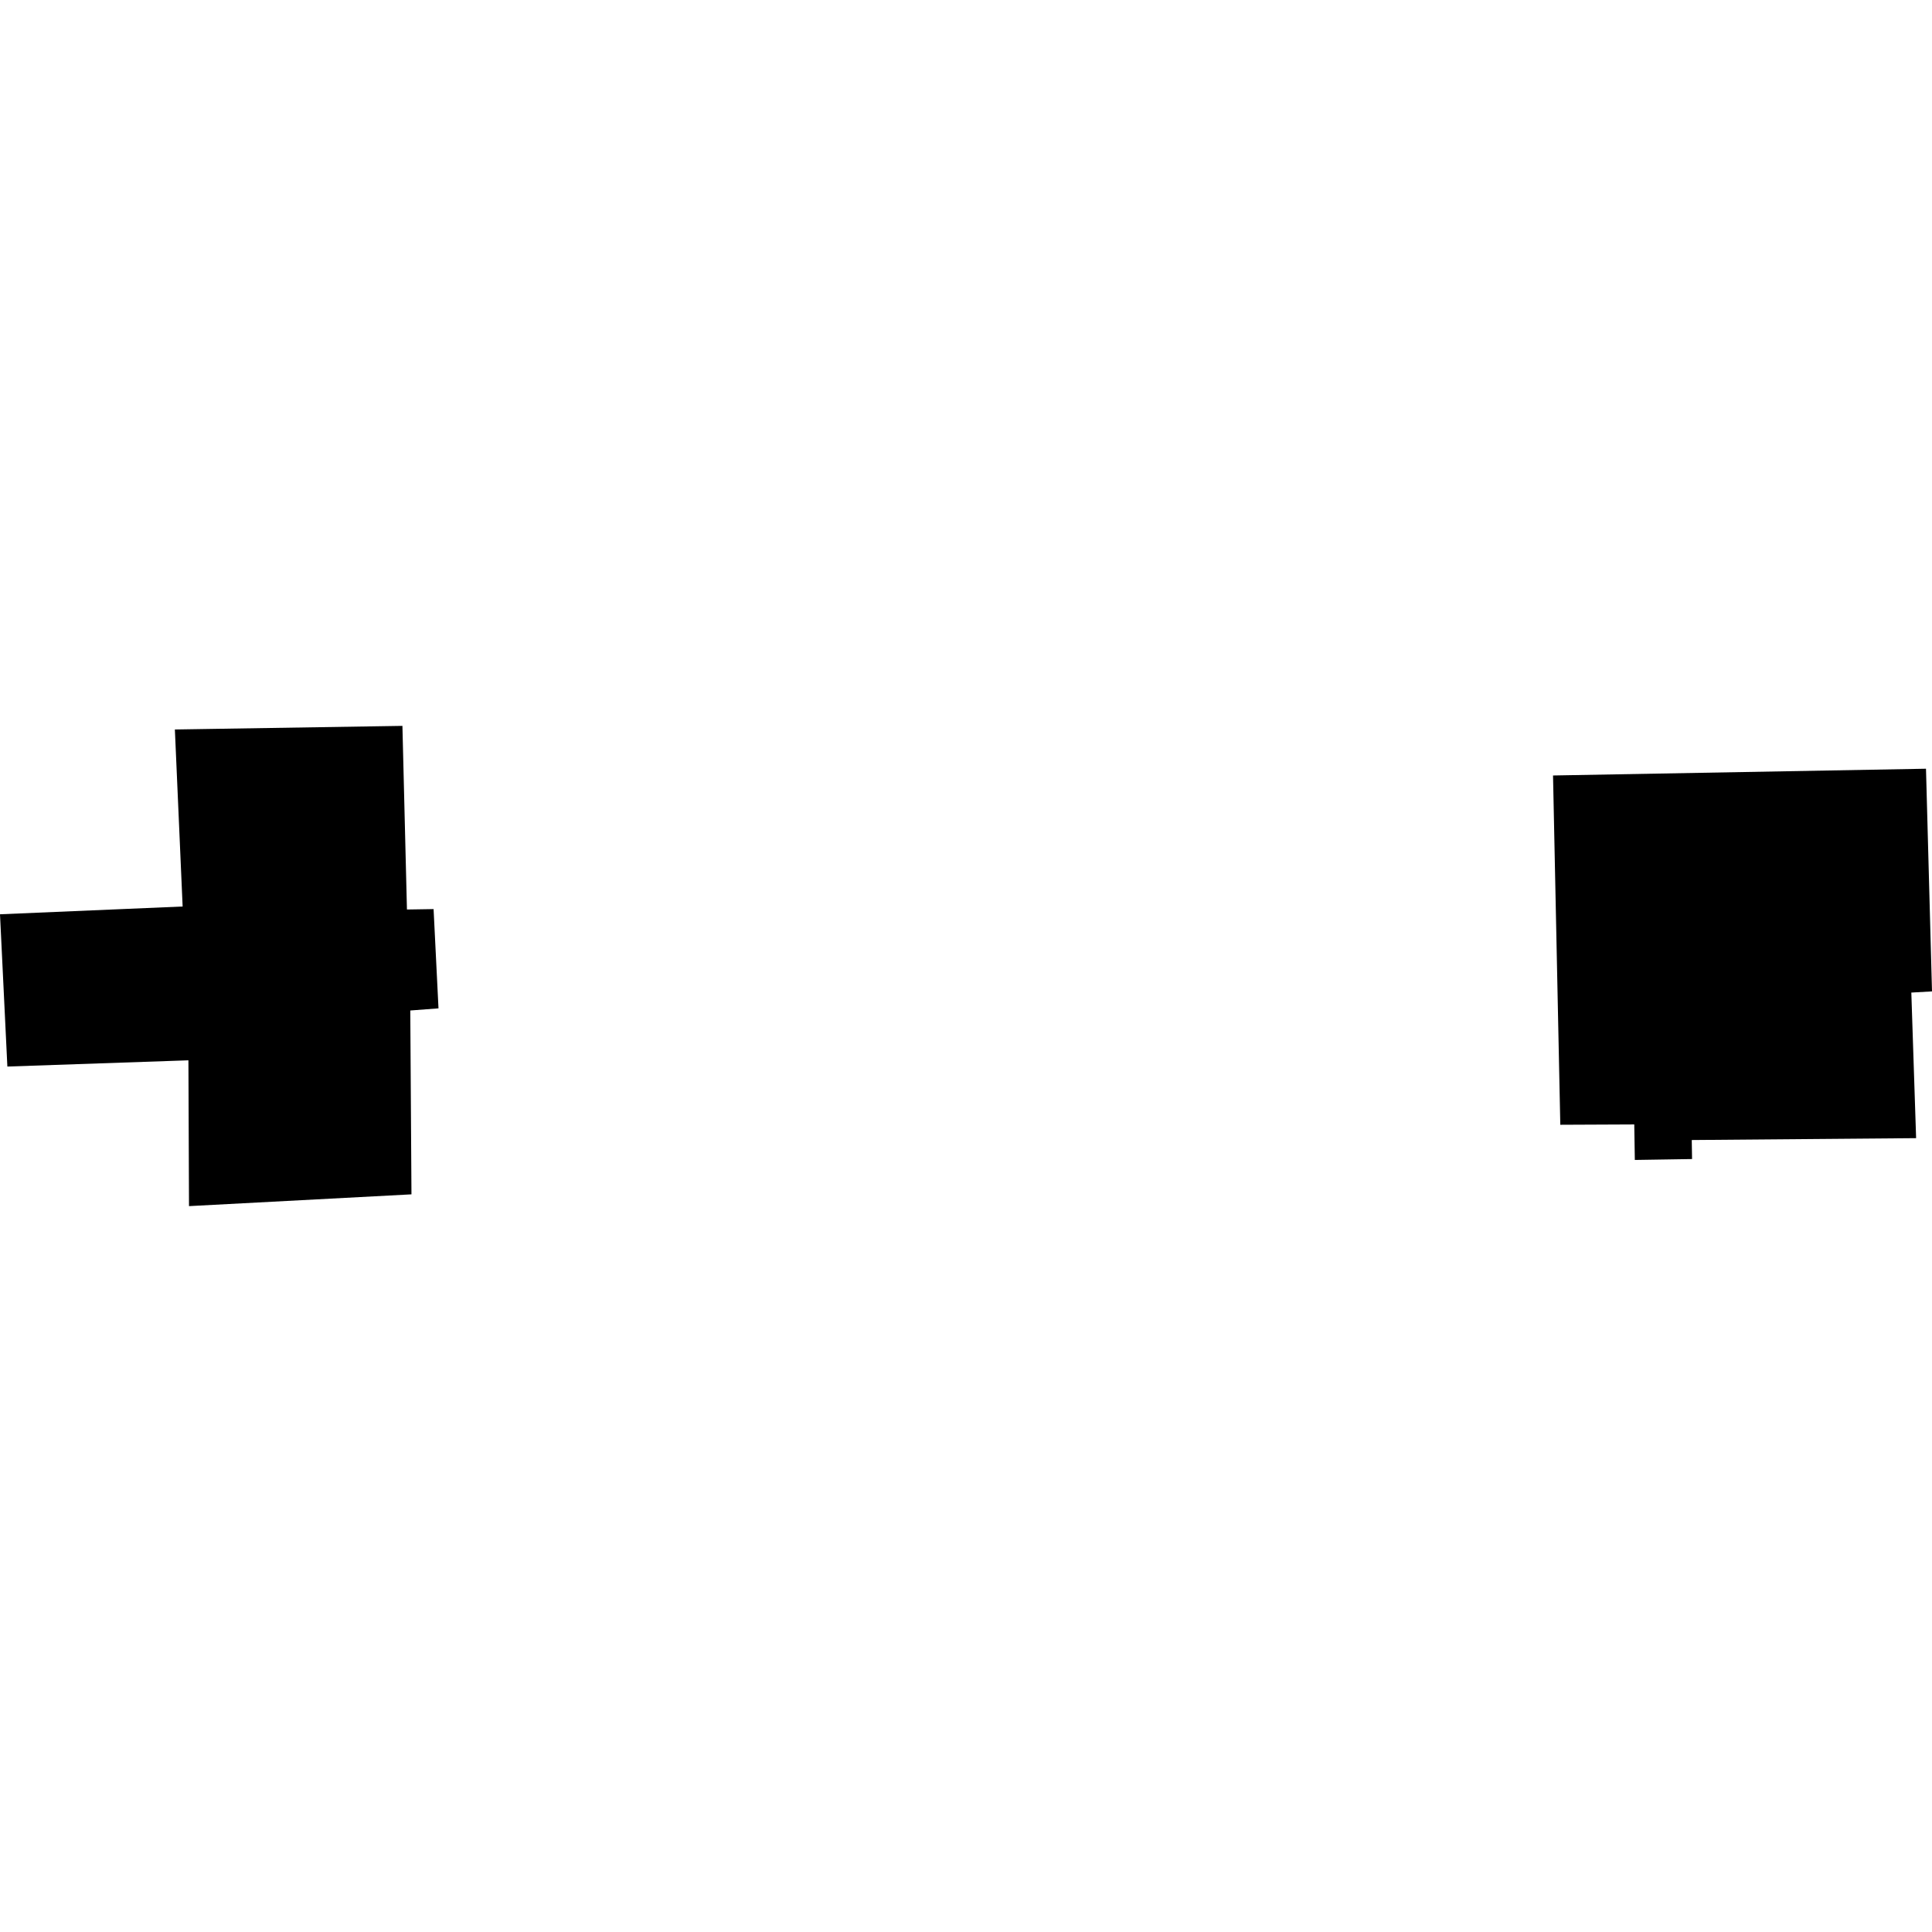
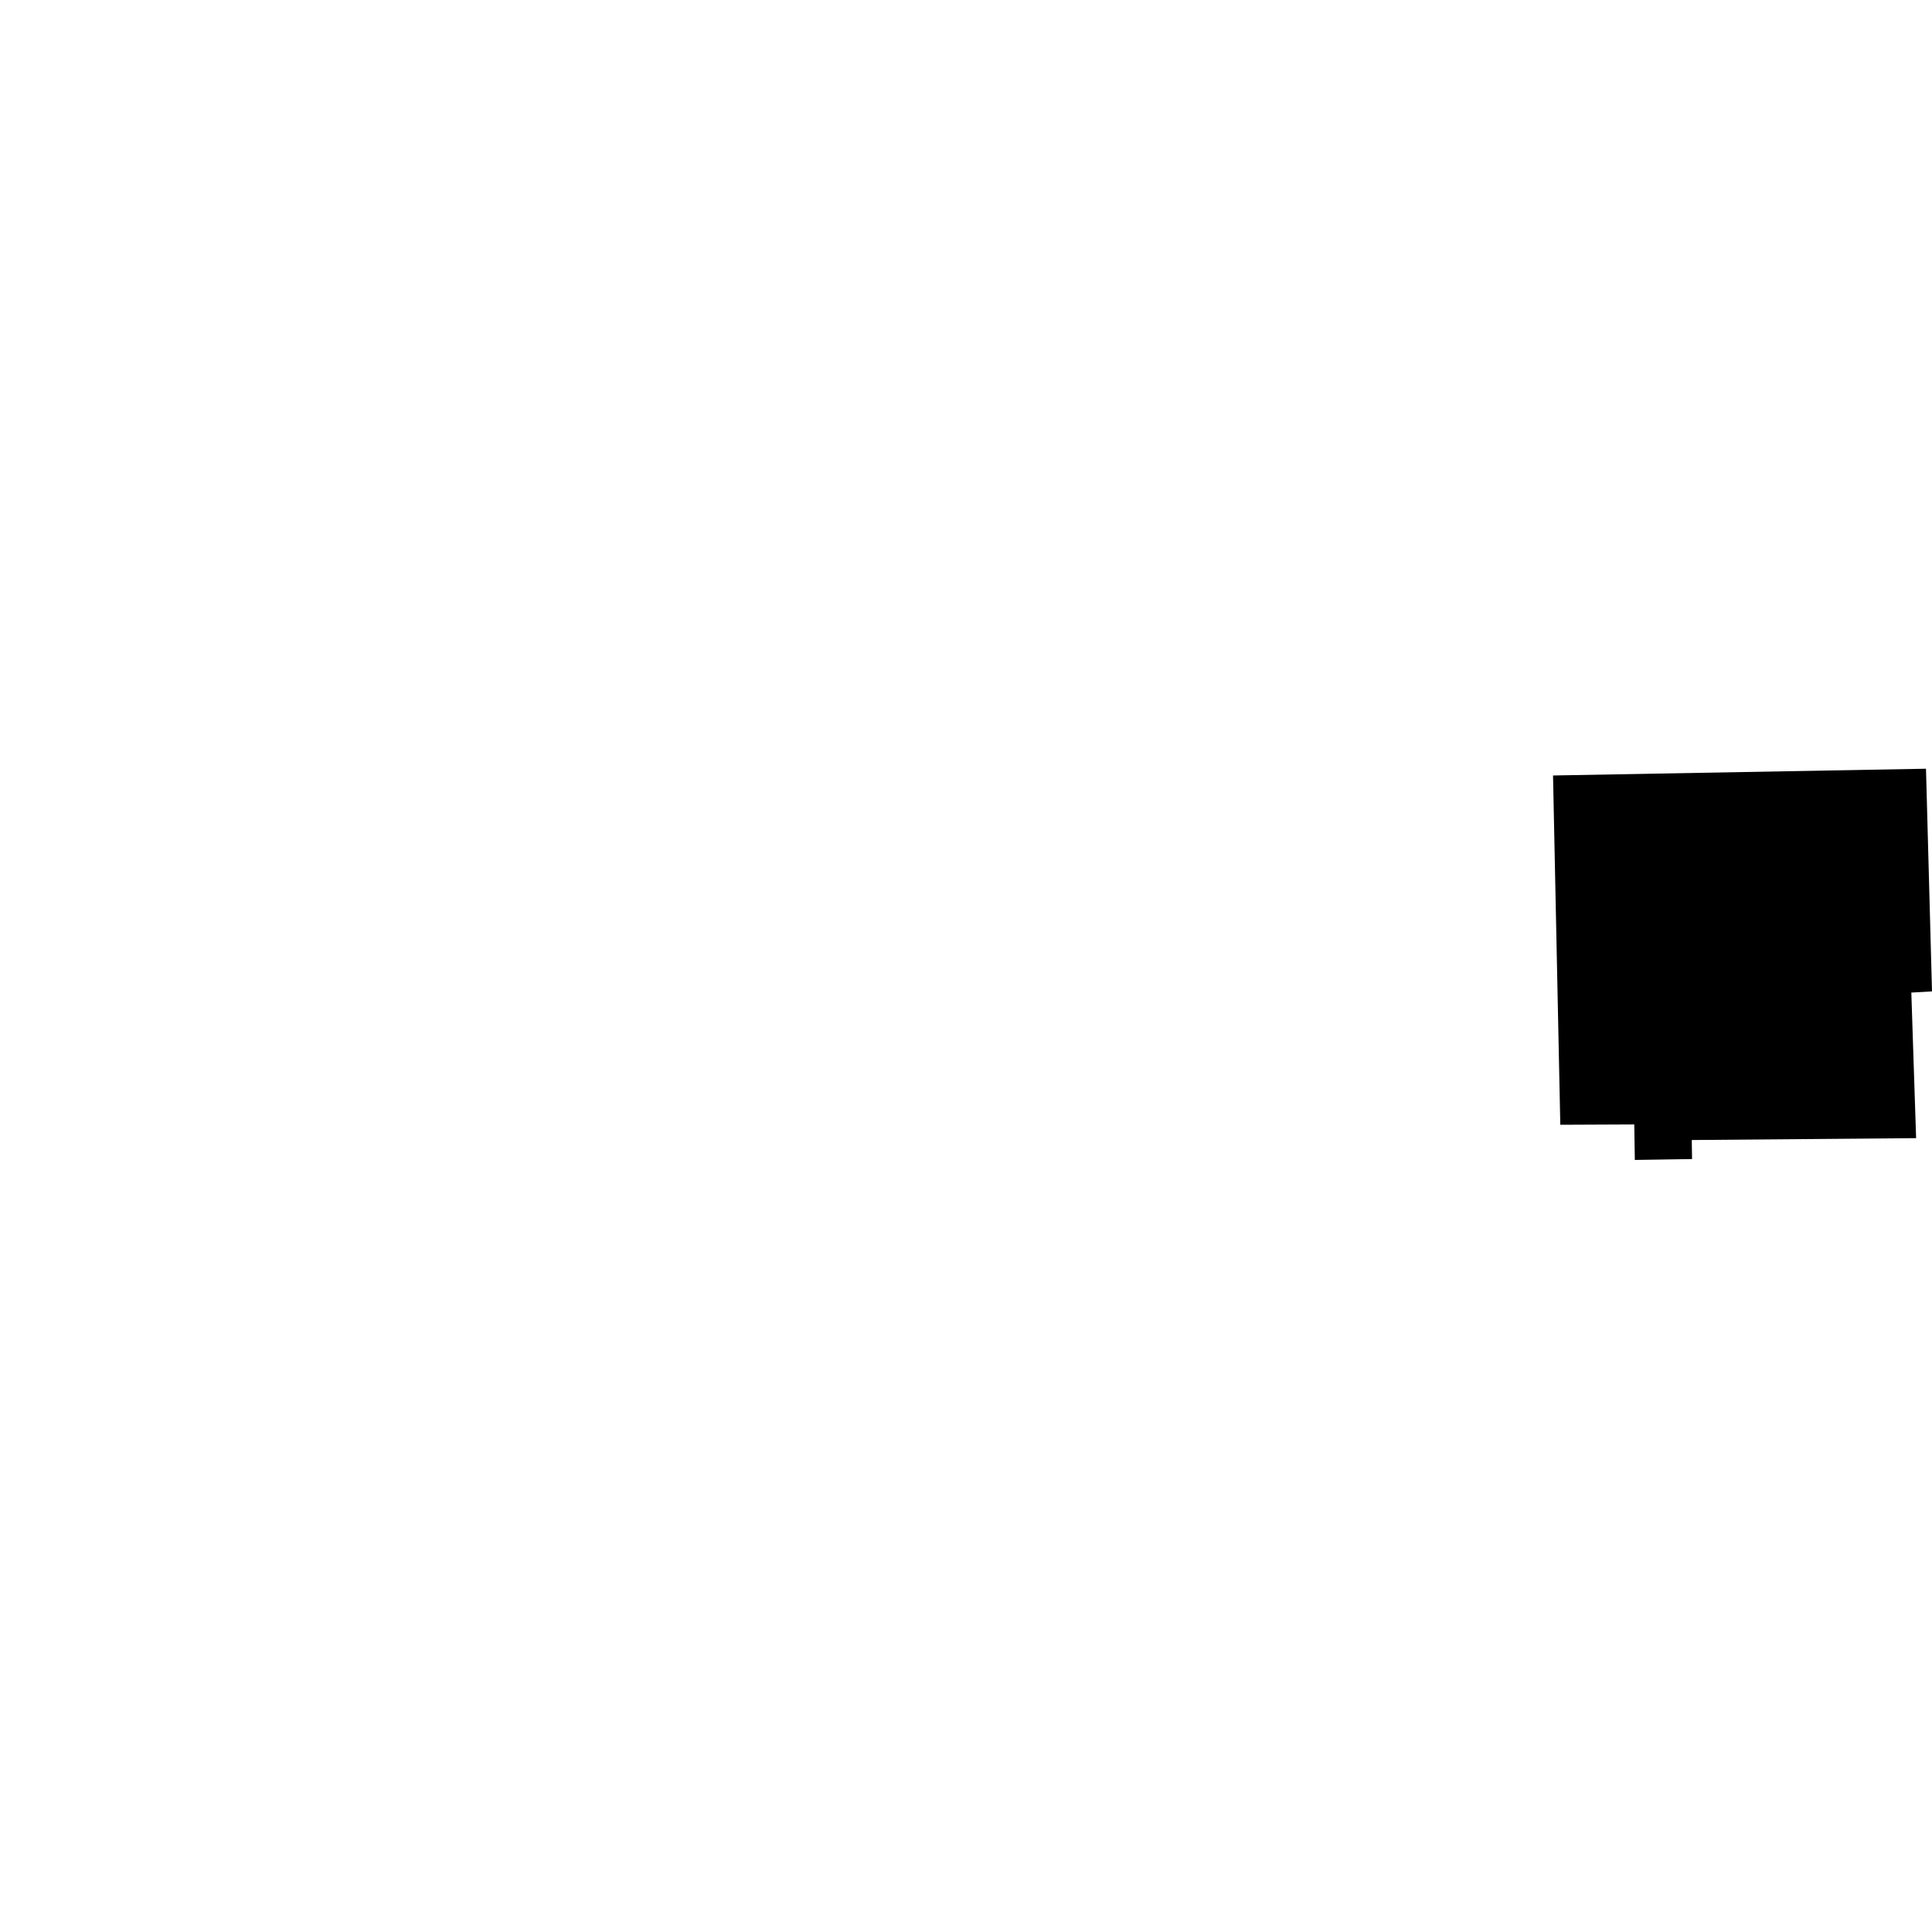
<svg xmlns="http://www.w3.org/2000/svg" height="288pt" version="1.1" viewBox="0 0 288 288" width="288pt">
  <defs>
    <style type="text/css">
*{stroke-linecap:butt;stroke-linejoin:round;}
  </style>
  </defs>
  <g id="figure_1">
    <g id="patch_1">
      <path d="M 0 288  L 288 288  L 288 0  L 0 0  z " style="fill:none;opacity:0;" />
    </g>
    <g id="axes_1">
      <g id="PatchCollection_1">
-         <path clip-path="url(#p2d6f23933e)" d="M 26.068 108.743  L 59.988 108.205  L 60.663 135.579  L 64.633 135.516  L 65.366 150.314  L 61.16 150.632  L 61.336 178.039  L 28.173 179.795  L 28.087 158.059  L 1.099 158.989  L 0 136.29  L 27.225 135.131  L 26.068 108.743  " />
        <path clip-path="url(#p2d6f23933e)" d="M 232.592 167.667  L 231.507 115.6  L 287.104 114.592  L 288 147.786  L 284.918 147.961  L 285.632 169.662  L 252.187 169.941  L 252.232 172.777  L 243.701 172.912  L 243.617 167.618  L 232.592 167.667  " />
      </g>
    </g>
  </g>
  <defs>
    <clipPath id="p2d6f23933e">
      <rect height="71.59" width="288" x="0" y="108.205" />
    </clipPath>
  </defs>
</svg>